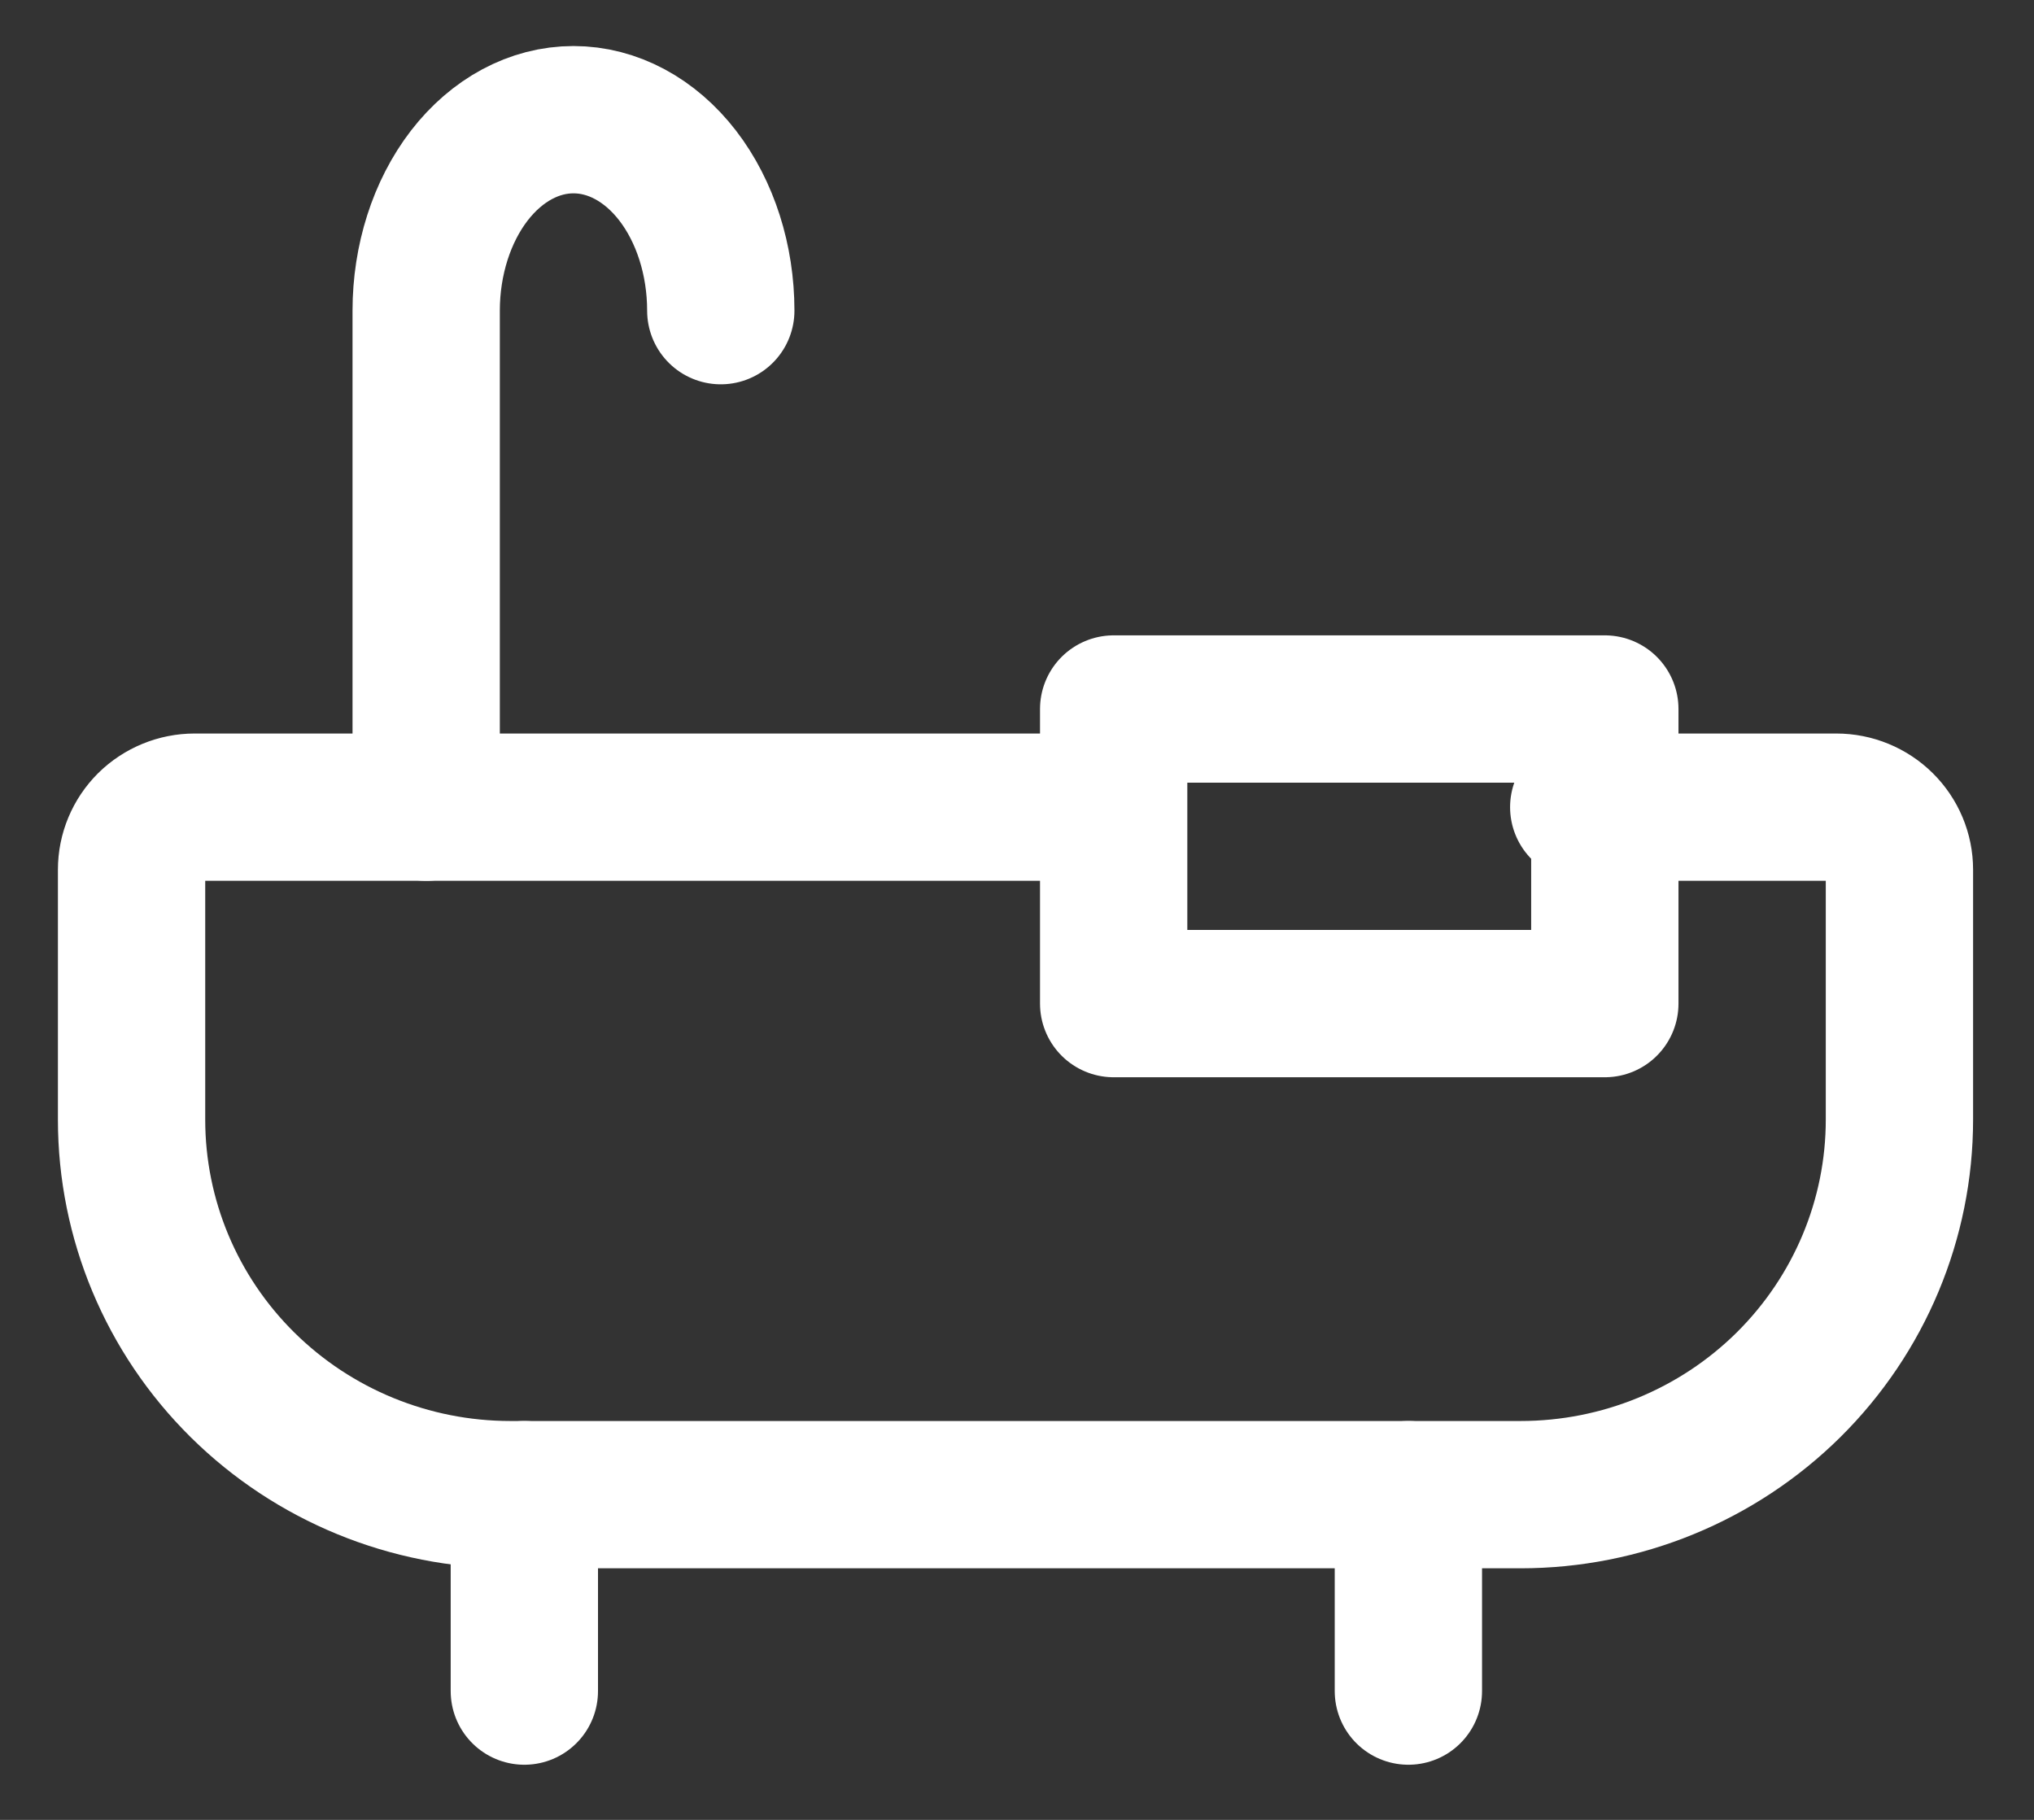
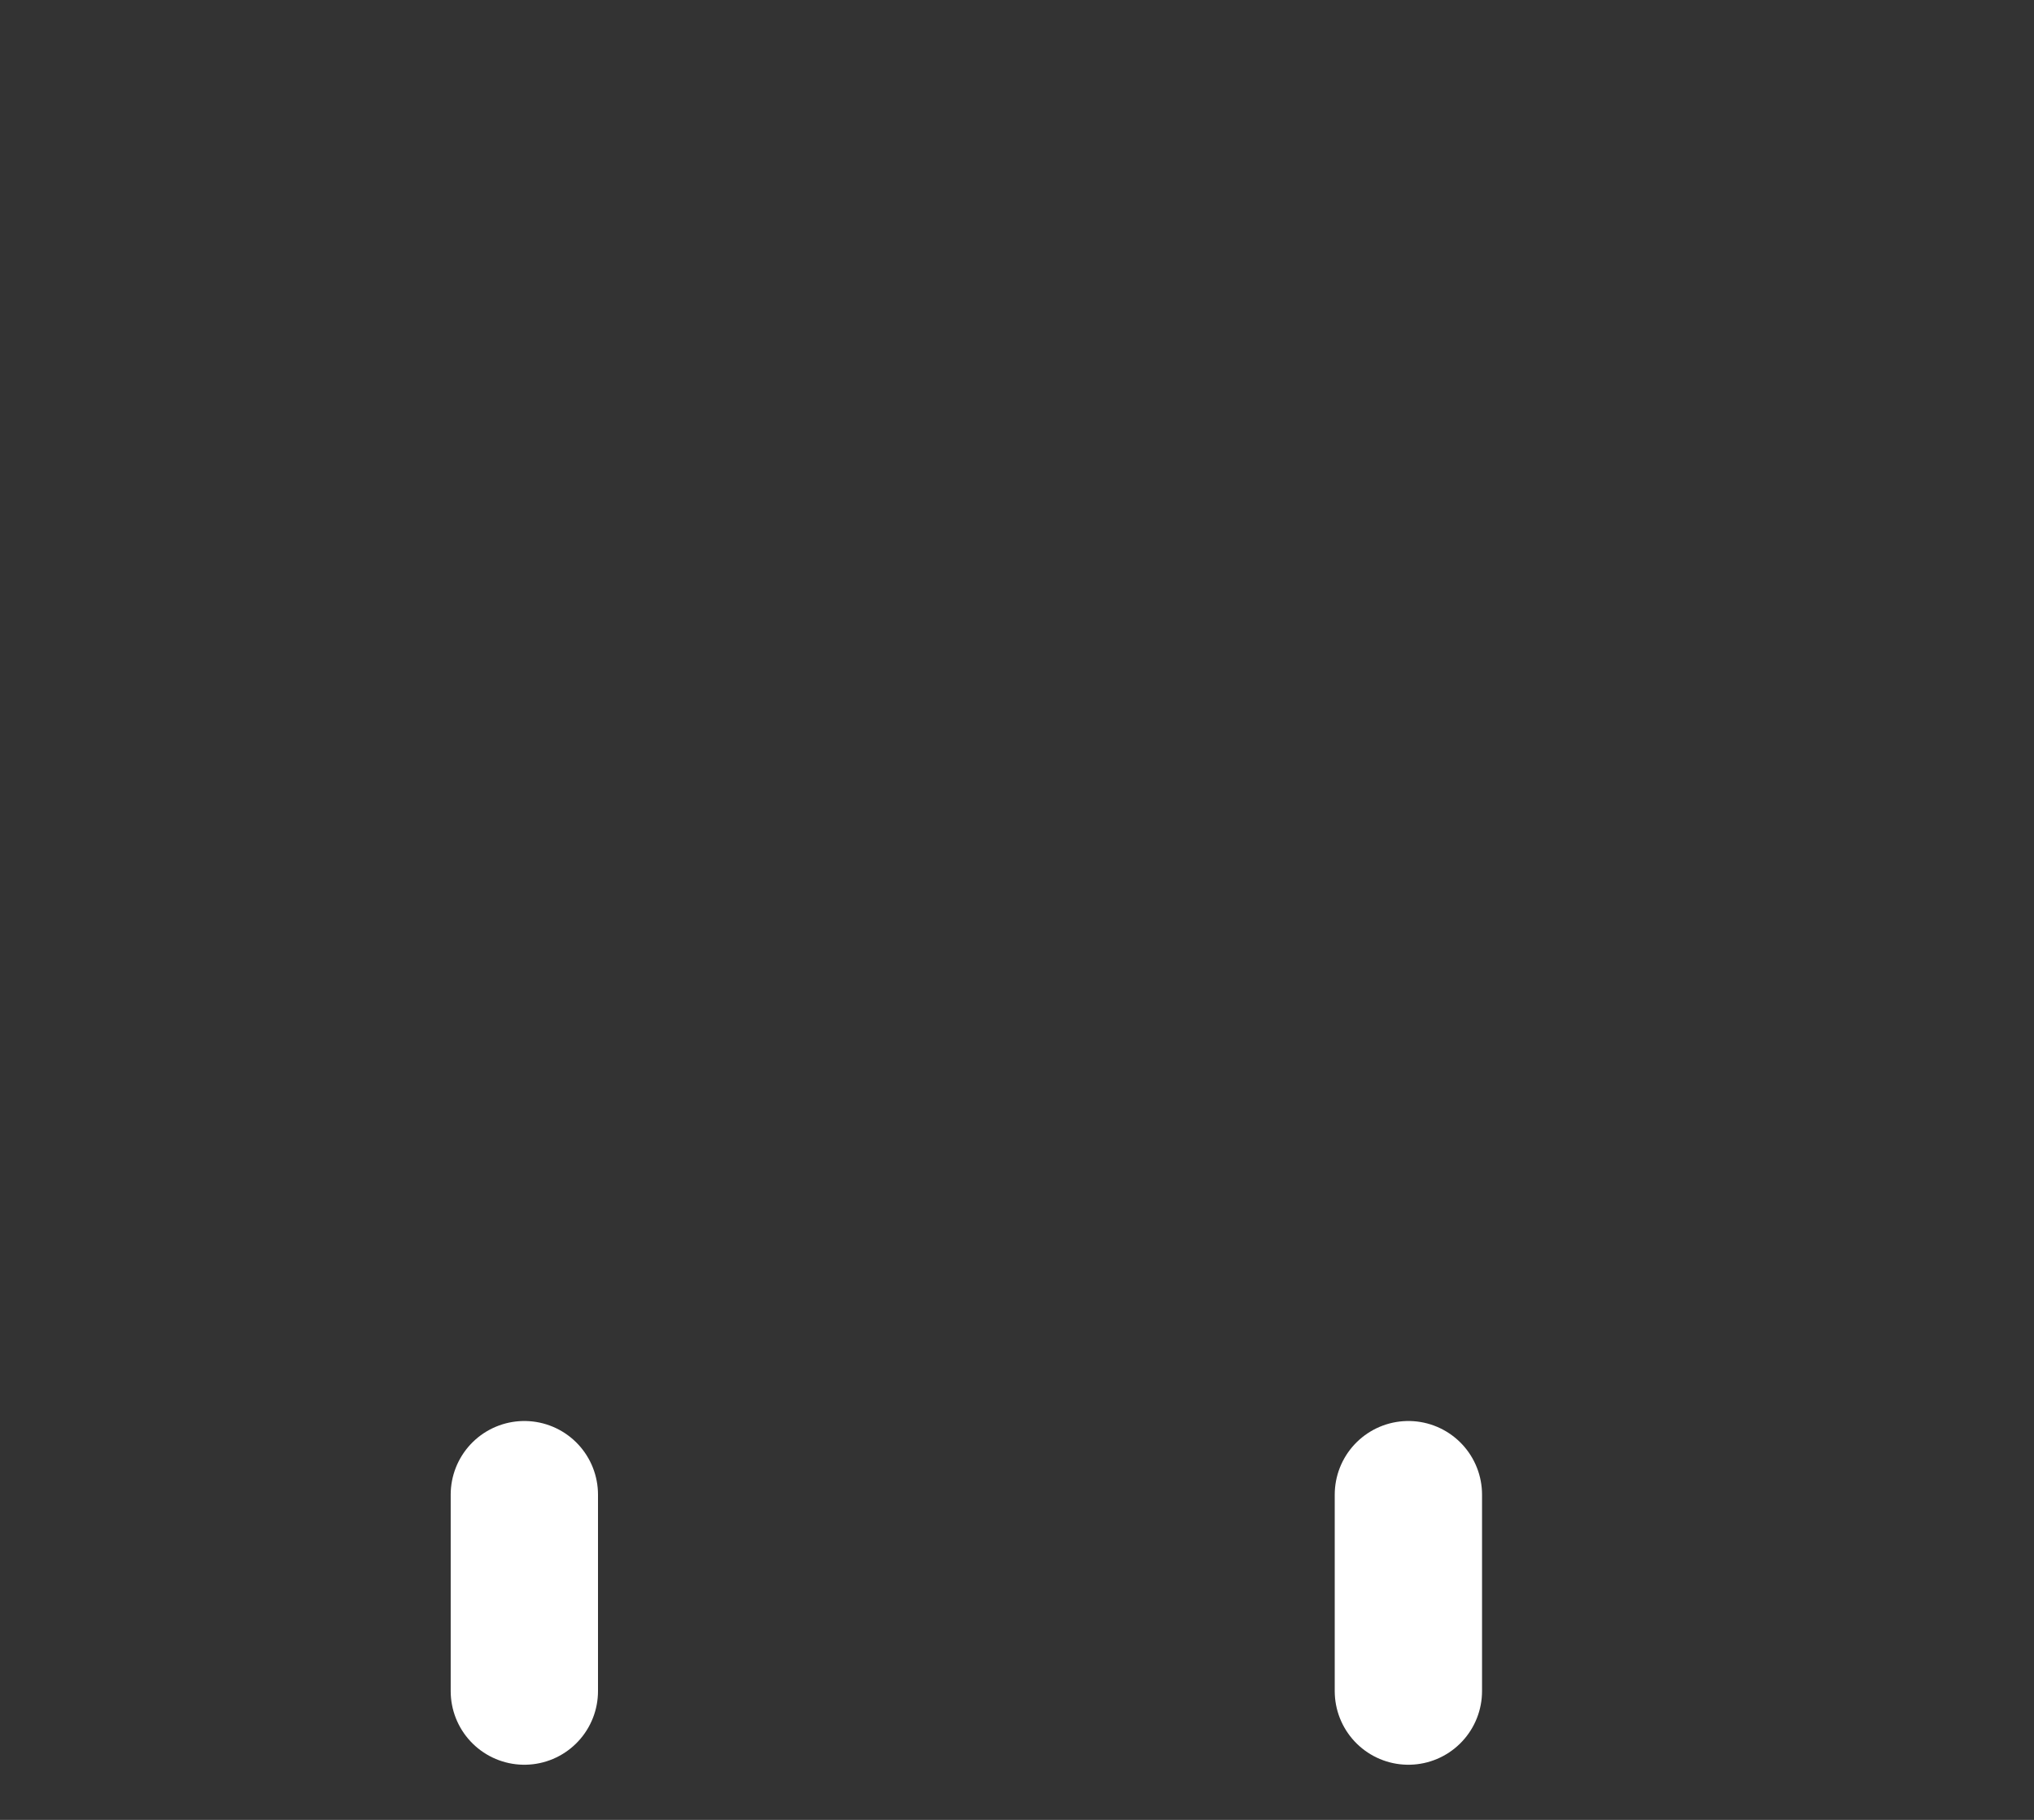
<svg xmlns="http://www.w3.org/2000/svg" width="19" height="17" viewBox="0 0 19 17" fill="none">
  <rect x="0" y="0" width="19" height="17" fill="#333333" stroke="none" />
  <path d="M4.898 13.962V15.797" stroke="white" stroke-width="1.376" stroke-linecap="round" stroke-linejoin="round" />
  <path d="M13.156 13.962V15.797" stroke="white" stroke-width="1.376" stroke-linecap="round" stroke-linejoin="round" />
-   <path d="M3.981 7.54V2.902C3.981 2.429 4.126 1.975 4.384 1.64C4.642 1.306 4.992 1.118 5.357 1.118C5.722 1.118 6.072 1.306 6.33 1.64C6.588 1.975 6.733 2.429 6.733 2.902" stroke="white" stroke-width="1.376" stroke-linecap="round" stroke-linejoin="round" />
-   <path d="M14.991 6.623H10.403V9.375H14.991V6.623Z" stroke="white" stroke-width="1.376" stroke-linecap="round" stroke-linejoin="round" />
-   <path d="M14.794 7.54H17.153C17.31 7.54 17.46 7.602 17.57 7.711C17.681 7.821 17.743 7.969 17.743 8.124V10.459C17.743 11.388 17.37 12.279 16.707 12.936C16.043 13.593 15.143 13.962 14.204 13.962H4.767C3.829 13.962 2.929 13.593 2.265 12.936C1.601 12.279 1.229 11.388 1.229 10.459V8.124C1.229 7.969 1.291 7.821 1.401 7.711C1.512 7.602 1.662 7.54 1.818 7.54H10.076" stroke="white" stroke-width="1.376" stroke-linecap="round" stroke-linejoin="round" />
</svg>